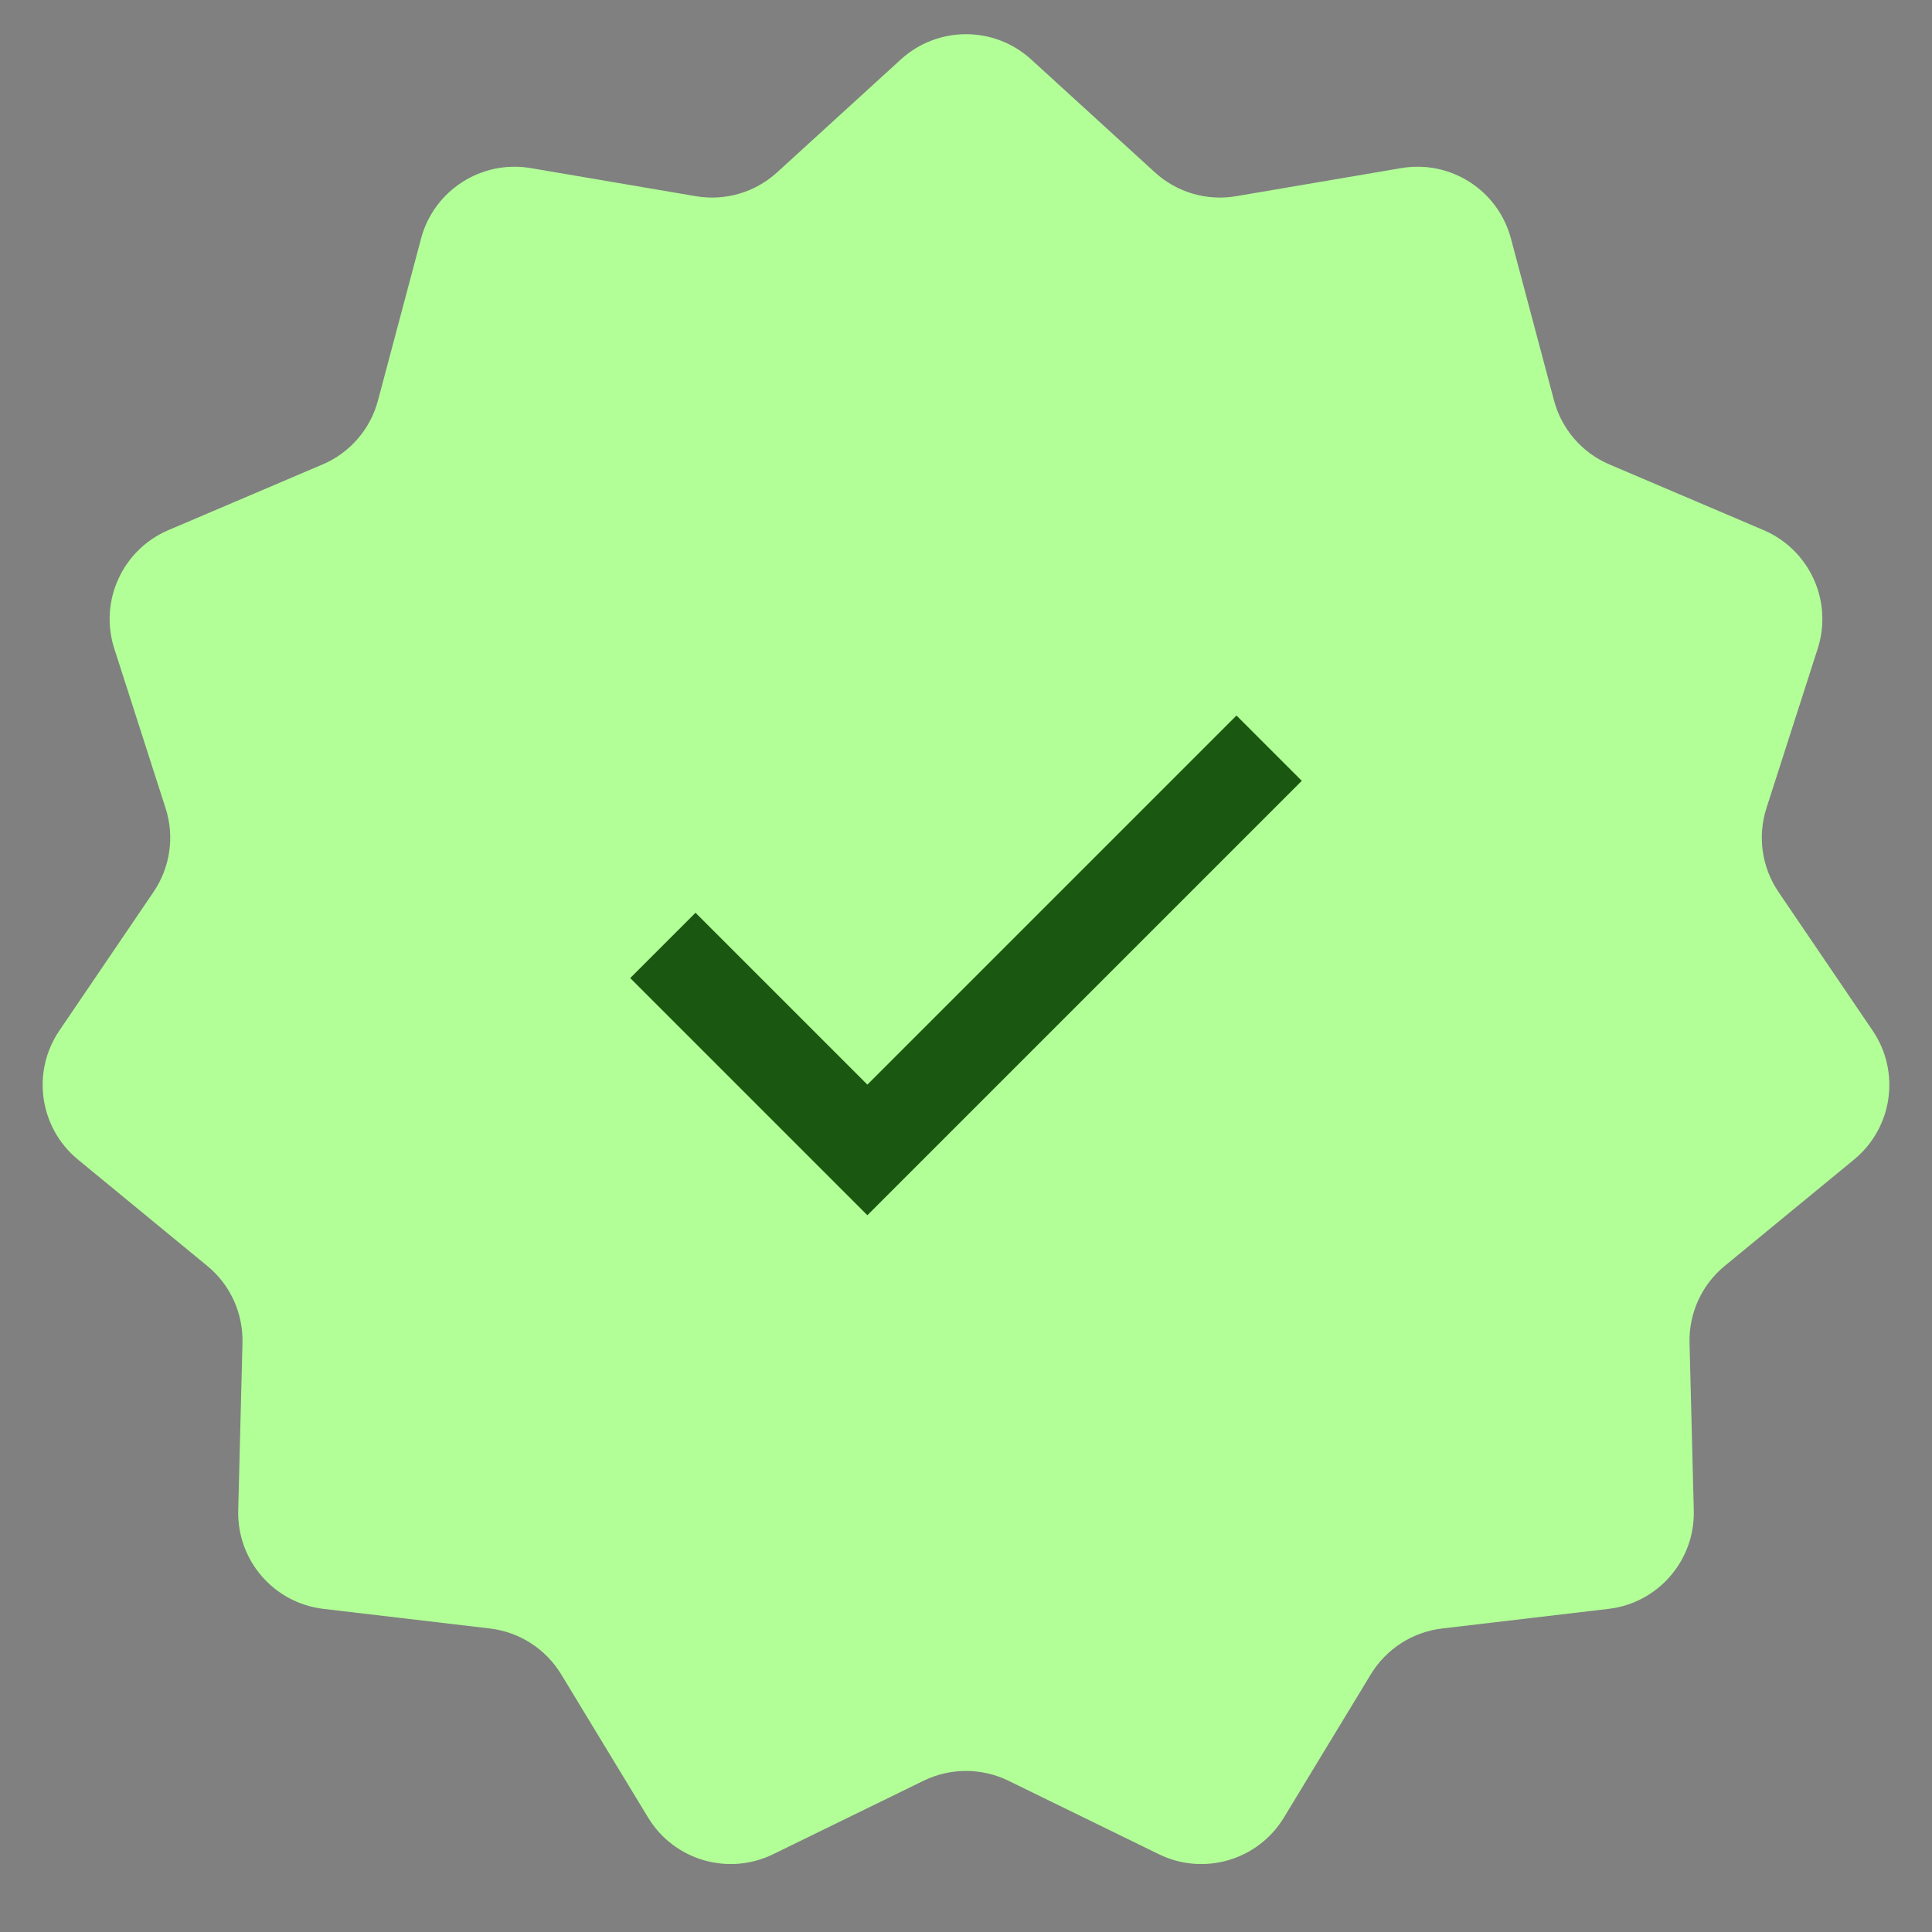
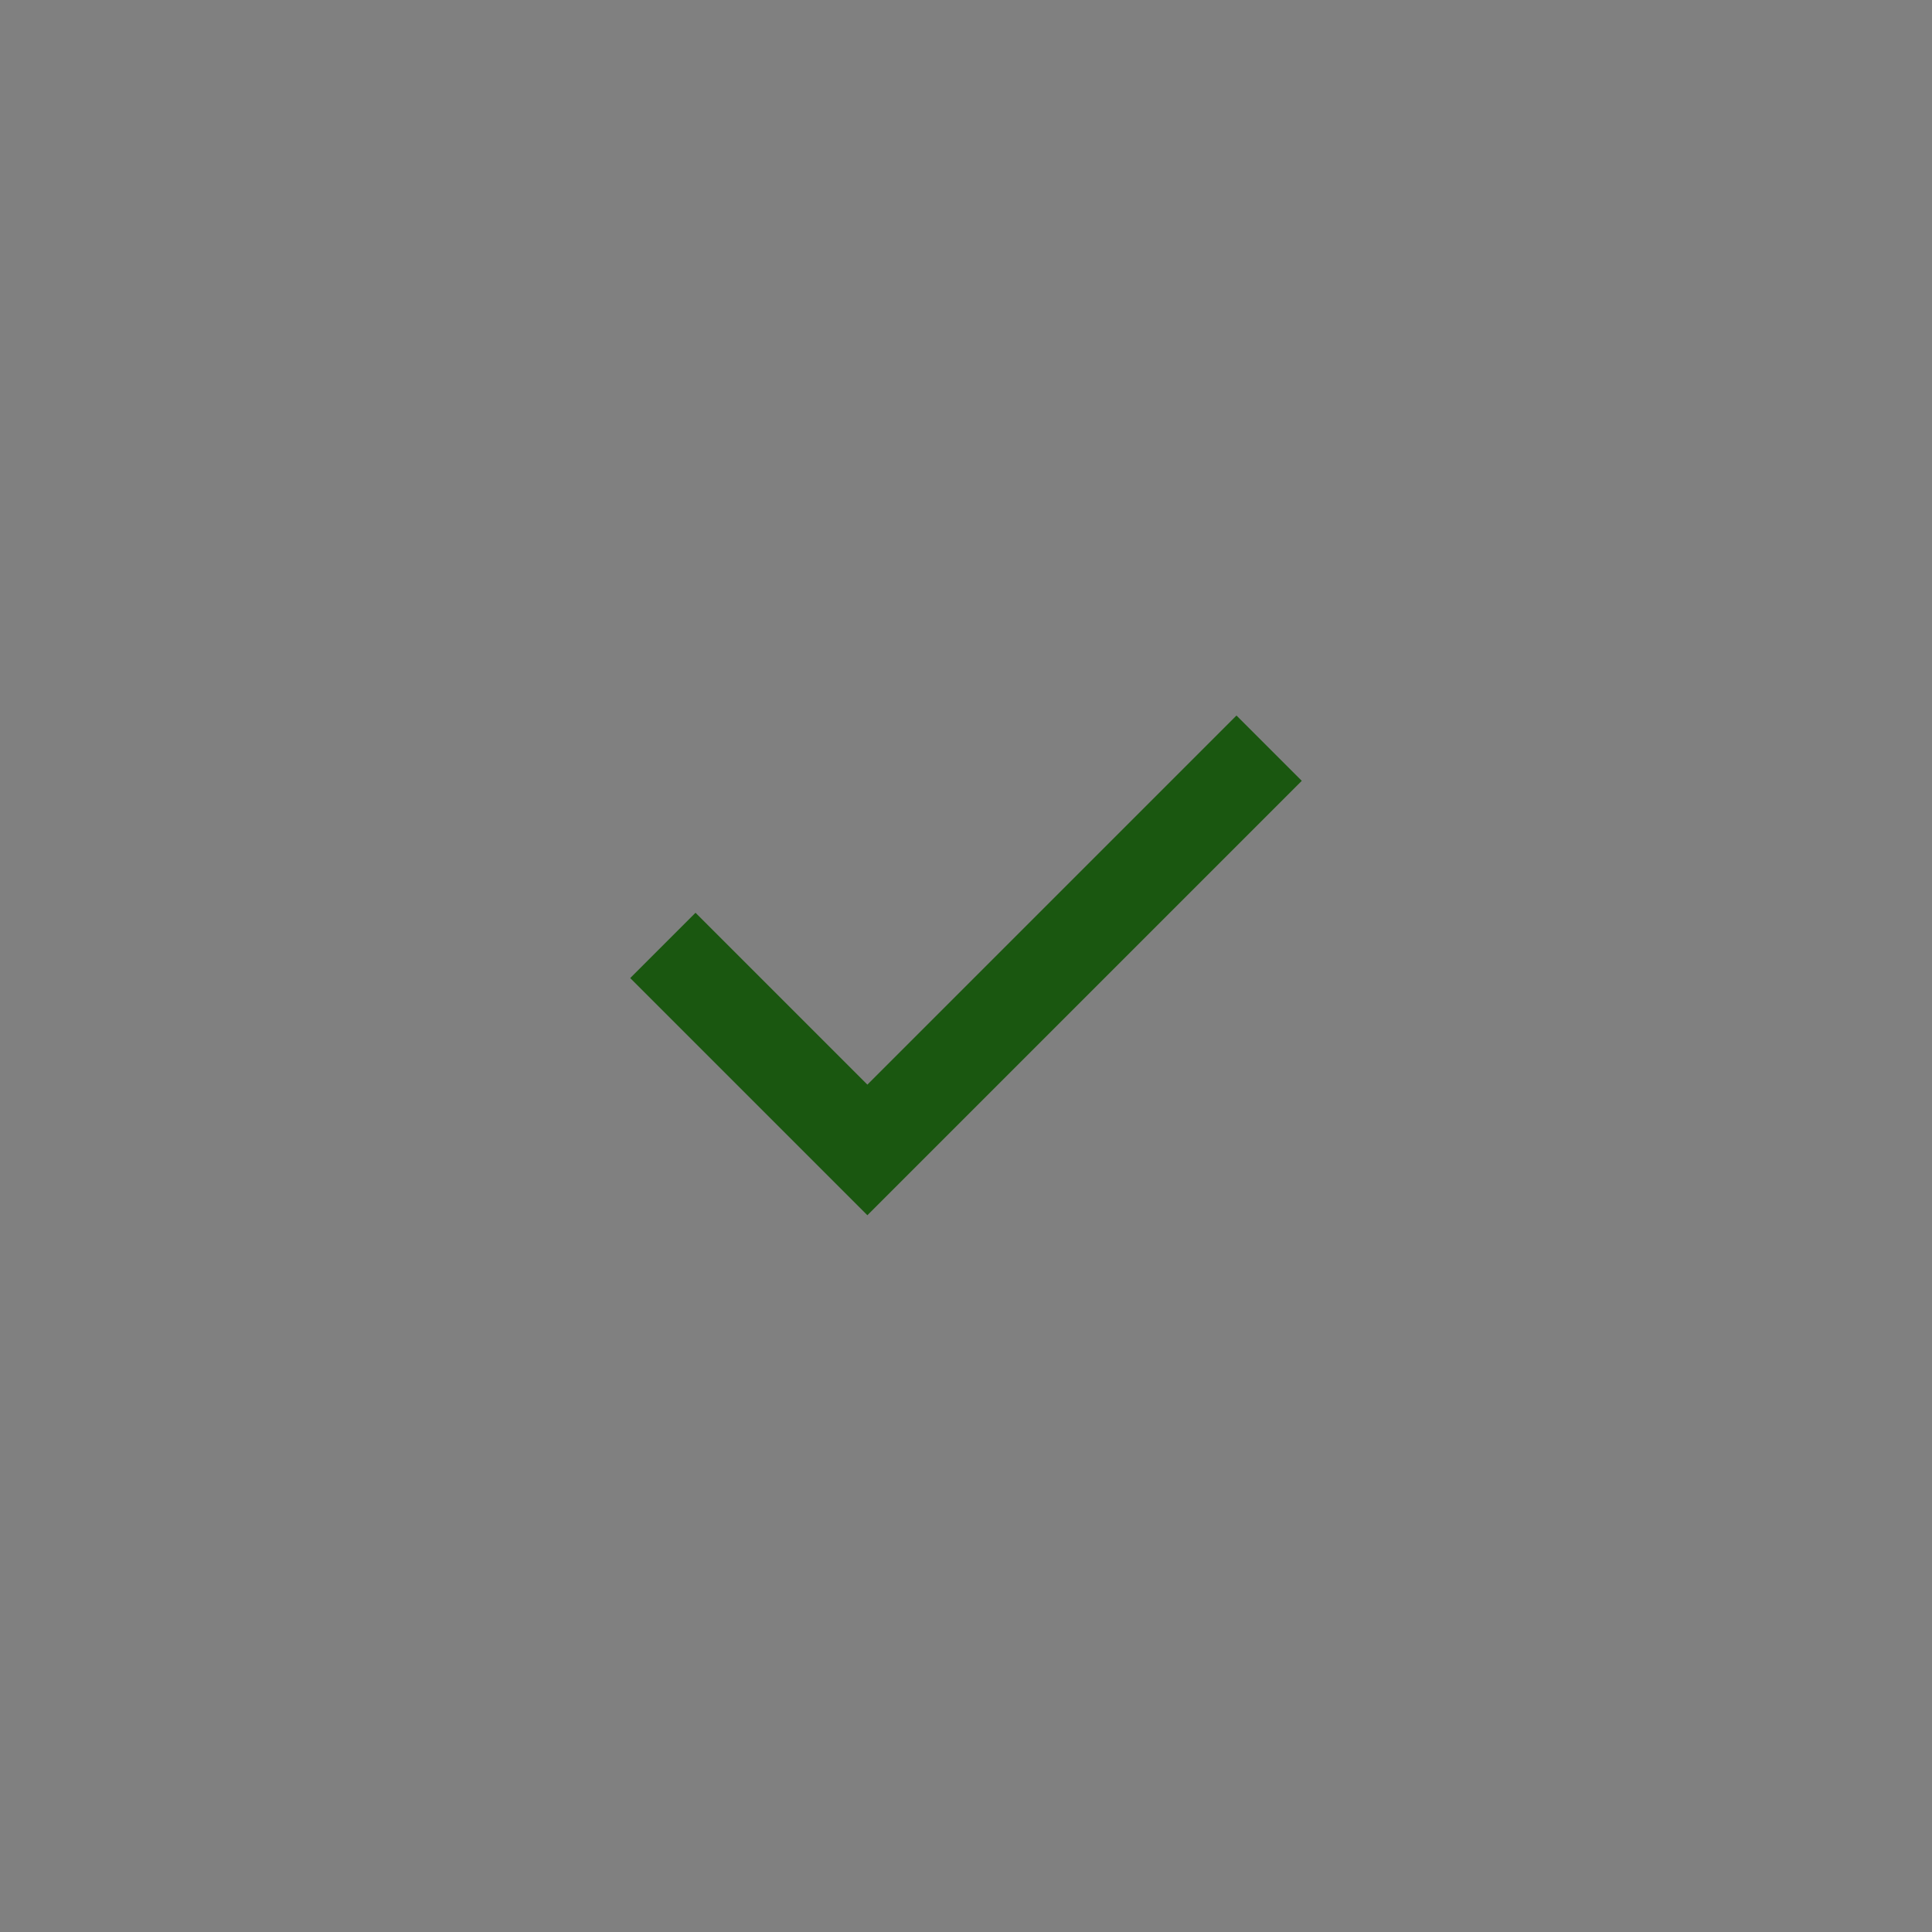
<svg xmlns="http://www.w3.org/2000/svg" width="20" height="20" viewBox="0 0 20 20" fill="none">
  <rect x="0" y="0" width="20" height="20" fill="#808080" stroke="none" />
-   <path d="M9.326 0.615C9.708 0.267 10.292 0.267 10.674 0.615L11.955 1.784C12.183 1.992 12.493 2.083 12.797 2.031L14.507 1.74C15.017 1.654 15.508 1.97 15.641 2.469L16.087 4.145C16.166 4.443 16.378 4.688 16.661 4.808L18.257 5.488C18.732 5.691 18.975 6.222 18.817 6.714L18.286 8.366C18.192 8.659 18.238 8.979 18.411 9.234L19.385 10.668C19.676 11.096 19.593 11.674 19.194 12.003L17.854 13.105C17.616 13.3 17.482 13.595 17.49 13.903L17.534 15.636C17.547 16.153 17.165 16.595 16.651 16.655L14.929 16.858C14.623 16.894 14.351 17.069 14.191 17.332L13.291 18.815C13.023 19.257 12.462 19.422 11.997 19.195L10.439 18.434C10.162 18.299 9.838 18.299 9.561 18.434L8.003 19.195C7.538 19.422 6.977 19.257 6.709 18.815L5.809 17.332C5.649 17.069 5.377 16.894 5.071 16.858L3.349 16.655C2.835 16.595 2.453 16.153 2.466 15.636L2.51 13.903C2.518 13.595 2.384 13.3 2.146 13.105L0.806 12.003C0.407 11.674 0.324 11.096 0.615 10.668L1.589 9.234C1.762 8.979 1.809 8.659 1.714 8.366L1.183 6.714C1.025 6.222 1.268 5.691 1.743 5.488L3.339 4.808C3.622 4.688 3.834 4.443 3.913 4.145L4.359 2.469C4.492 1.97 4.984 1.654 5.493 1.74L7.203 2.031C7.507 2.083 7.817 1.992 8.045 1.784L9.326 0.615Z" fill="#B2FF97" />
  <path d="M8.979 12.58L6.524 10.125L7.2 9.449L8.979 11.228L12.8 7.407L13.476 8.083L8.979 12.58Z" fill="#1A5710" />
</svg>